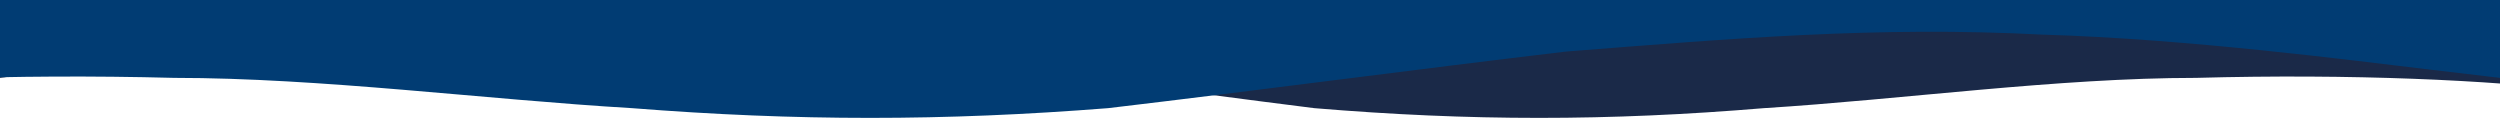
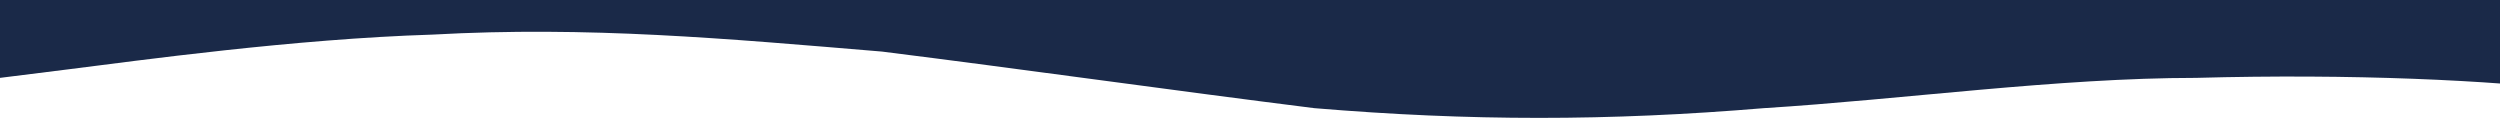
<svg xmlns="http://www.w3.org/2000/svg" width="1920" height="91" viewBox="0 0 1920 91" fill="none">
  <path fill-rule="evenodd" clip-rule="evenodd" d="M2032 76.416L1978.88 69.771C1914.33 61.678 1806.22 56.481 1686.69 59.804C1580.44 59.804 1460.92 76.416 1354.67 83.061C1235.14 93.028 1128.89 93.028 1009.36 83.061C903.111 69.771 783.582 52.899 677.333 39.61C557.804 29.642 451.556 19.935 332.026 26.58C225.778 29.902 106.249 46.514 53.124 53.159L0 59.804L0 0L53.124 0C106.249 0 225.778 0 332.026 0C451.556 0 557.804 0 677.333 0C783.582 0 903.111 0 1009.36 0C1128.89 0 1235.14 0 1354.67 0C1460.92 0 1580.44 0 1686.69 0C1806.22 0 1912.47 0 1978.88 0L2032 0L2032 76.416Z" fill="#1A2948" />
-   <path fill-rule="evenodd" clip-rule="evenodd" d="M-232 76.416L-175.739 69.771C-107.379 61.678 7.111 56.481 133.699 59.804C246.222 59.804 372.81 76.416 485.333 83.061C611.922 93.028 724.444 93.028 851.033 83.061C963.556 69.771 1090.14 52.899 1202.67 39.61C1329.25 29.642 1441.78 19.935 1568.37 26.58C1680.89 29.902 1807.48 46.514 1863.74 53.159L1920 59.804L1920 0L1863.74 0C1807.48 0 1680.89 0 1568.37 0C1441.78 0 1329.25 0 1202.67 0C1090.14 0 963.556 0 851.033 0C724.444 0 611.922 0 485.333 0C372.81 0 246.222 9.19358e-05 133.699 8.10748e-05C7.111 6.88561e-05 -105.412 5.79951e-05 -175.739 5.12069e-05L-232 4.57764e-05L-232 76.416Z" fill="#013C73" />
</svg>